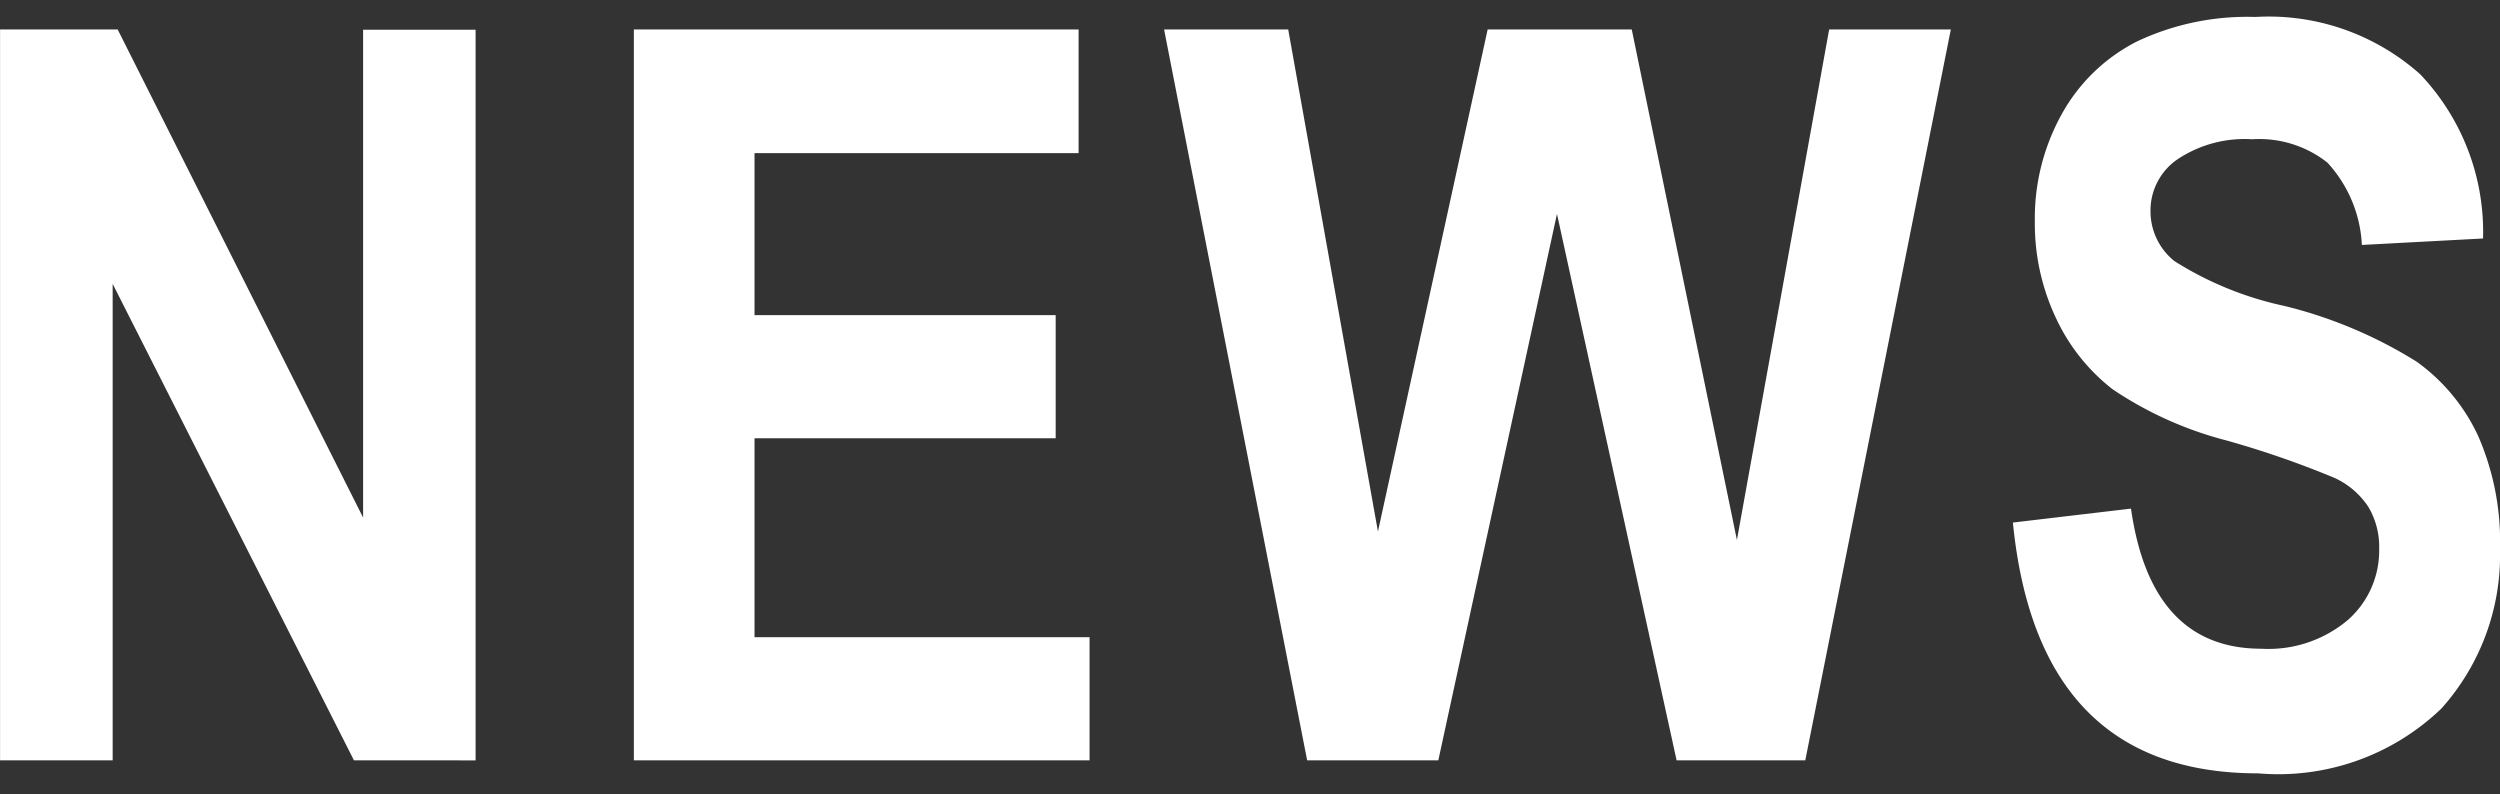
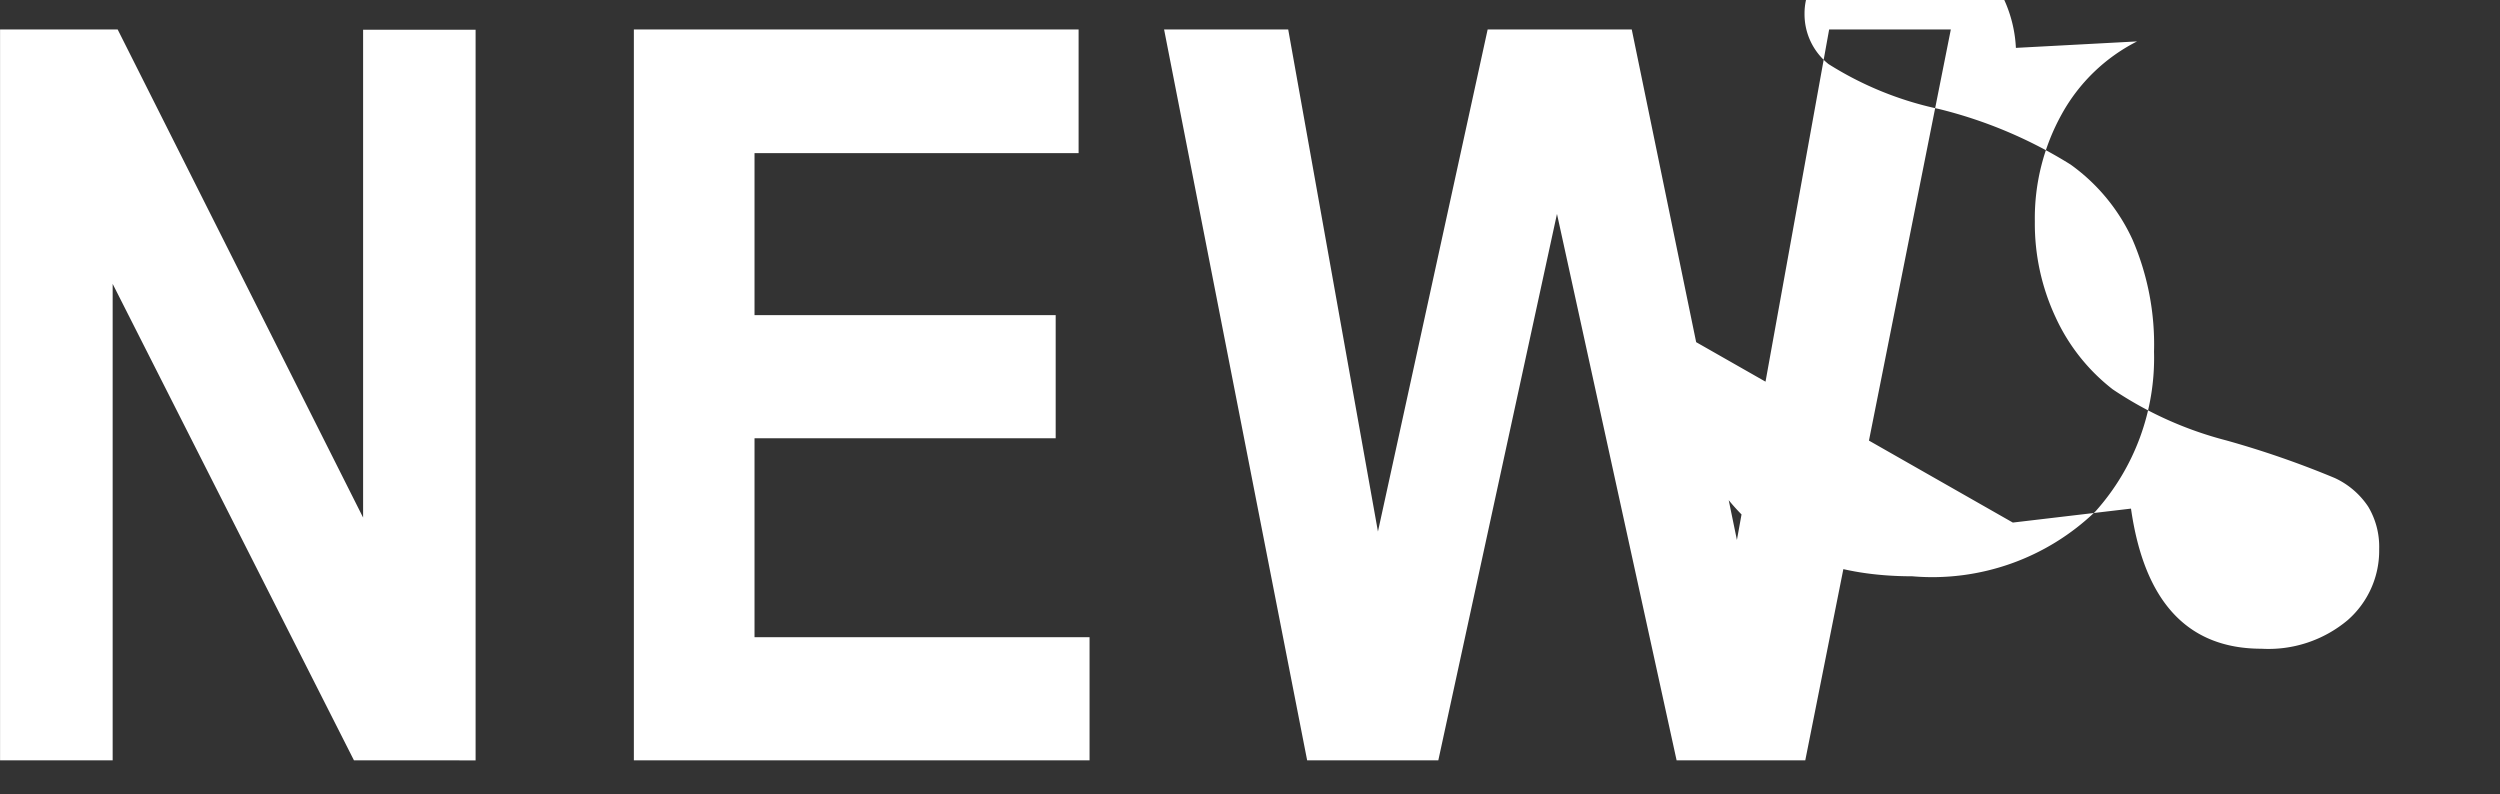
<svg xmlns="http://www.w3.org/2000/svg" width="44.071" height="14">
  <rect width="100%" height="100%" fill="#333333" stroke="none" />
-   <path data-name="2022.08.28 [Sun] 18:" d="M.001 13.404V.519h2.073l4.327 8.605v-8.6h1.983v12.88H6.24l-4.254-8.4v8.4zm11.173 0V.519h7.84v2.18h-5.713v2.856h5.309v2.171h-5.309v3.507h5.906v2.171zm11.869 0L20.521.519h2.188l1.582 8.851L26.225.519h2.54l1.854 9 1.626-9h2.145l-2.566 12.885h-2.268l-2.109-9.633-2.092 9.633zm12.44-4.192l2.083-.246q.352 2.47 2.3 2.47a2.171 2.171 0 001.521-.505 1.627 1.627 0 00.554-1.252 1.376 1.376 0 00-.193-.747 1.423 1.423 0 00-.589-.505 16.473 16.473 0 00-1.916-.664 6.5 6.5 0 01-2-.9 3.4 3.4 0 01-1.006-1.27 3.894 3.894 0 01-.366-1.689 3.777 3.777 0 01.479-1.9A3.133 3.133 0 0137.673.73a4.549 4.549 0 012.083-.431 4.012 4.012 0 012.909 1.011 4.03 4.03 0 011.107 2.894l-2.136.114a2.308 2.308 0 00-.606-1.45 1.936 1.936 0 00-1.327-.413 2.13 2.13 0 00-1.327.36 1.093 1.093 0 00-.466.9 1.123 1.123 0 00.422.888 5.957 5.957 0 001.942.791 7.983 7.983 0 012.325.98 3.335 3.335 0 011.094 1.327 4.658 4.658 0 01.378 1.973 4.053 4.053 0 01-1.033 2.816 4.148 4.148 0 01-3.23 1.143q-3.885 0-4.324-4.421z" fill="#fff" />
-   <path data-name="長方形 1106" fill="none" d="M13.901 0h20v14h-20z" />
+   <path data-name="2022.08.28 [Sun] 18:" d="M.001 13.404V.519h2.073l4.327 8.605v-8.6h1.983v12.88H6.24l-4.254-8.4v8.4zm11.173 0V.519h7.84v2.18h-5.713v2.856h5.309v2.171h-5.309v3.507h5.906v2.171zm11.869 0L20.521.519h2.188l1.582 8.851L26.225.519h2.54l1.854 9 1.626-9h2.145l-2.566 12.885h-2.268l-2.109-9.633-2.092 9.633zm12.44-4.192l2.083-.246q.352 2.47 2.3 2.47a2.171 2.171 0 001.521-.505 1.627 1.627 0 00.554-1.252 1.376 1.376 0 00-.193-.747 1.423 1.423 0 00-.589-.505 16.473 16.473 0 00-1.916-.664 6.5 6.5 0 01-2-.9 3.4 3.4 0 01-1.006-1.27 3.894 3.894 0 01-.366-1.689 3.777 3.777 0 01.479-1.9A3.133 3.133 0 0137.673.73l-2.136.114a2.308 2.308 0 00-.606-1.45 1.936 1.936 0 00-1.327-.413 2.13 2.13 0 00-1.327.36 1.093 1.093 0 00-.466.9 1.123 1.123 0 00.422.888 5.957 5.957 0 001.942.791 7.983 7.983 0 012.325.98 3.335 3.335 0 011.094 1.327 4.658 4.658 0 01.378 1.973 4.053 4.053 0 01-1.033 2.816 4.148 4.148 0 01-3.23 1.143q-3.885 0-4.324-4.421z" fill="#fff" />
</svg>